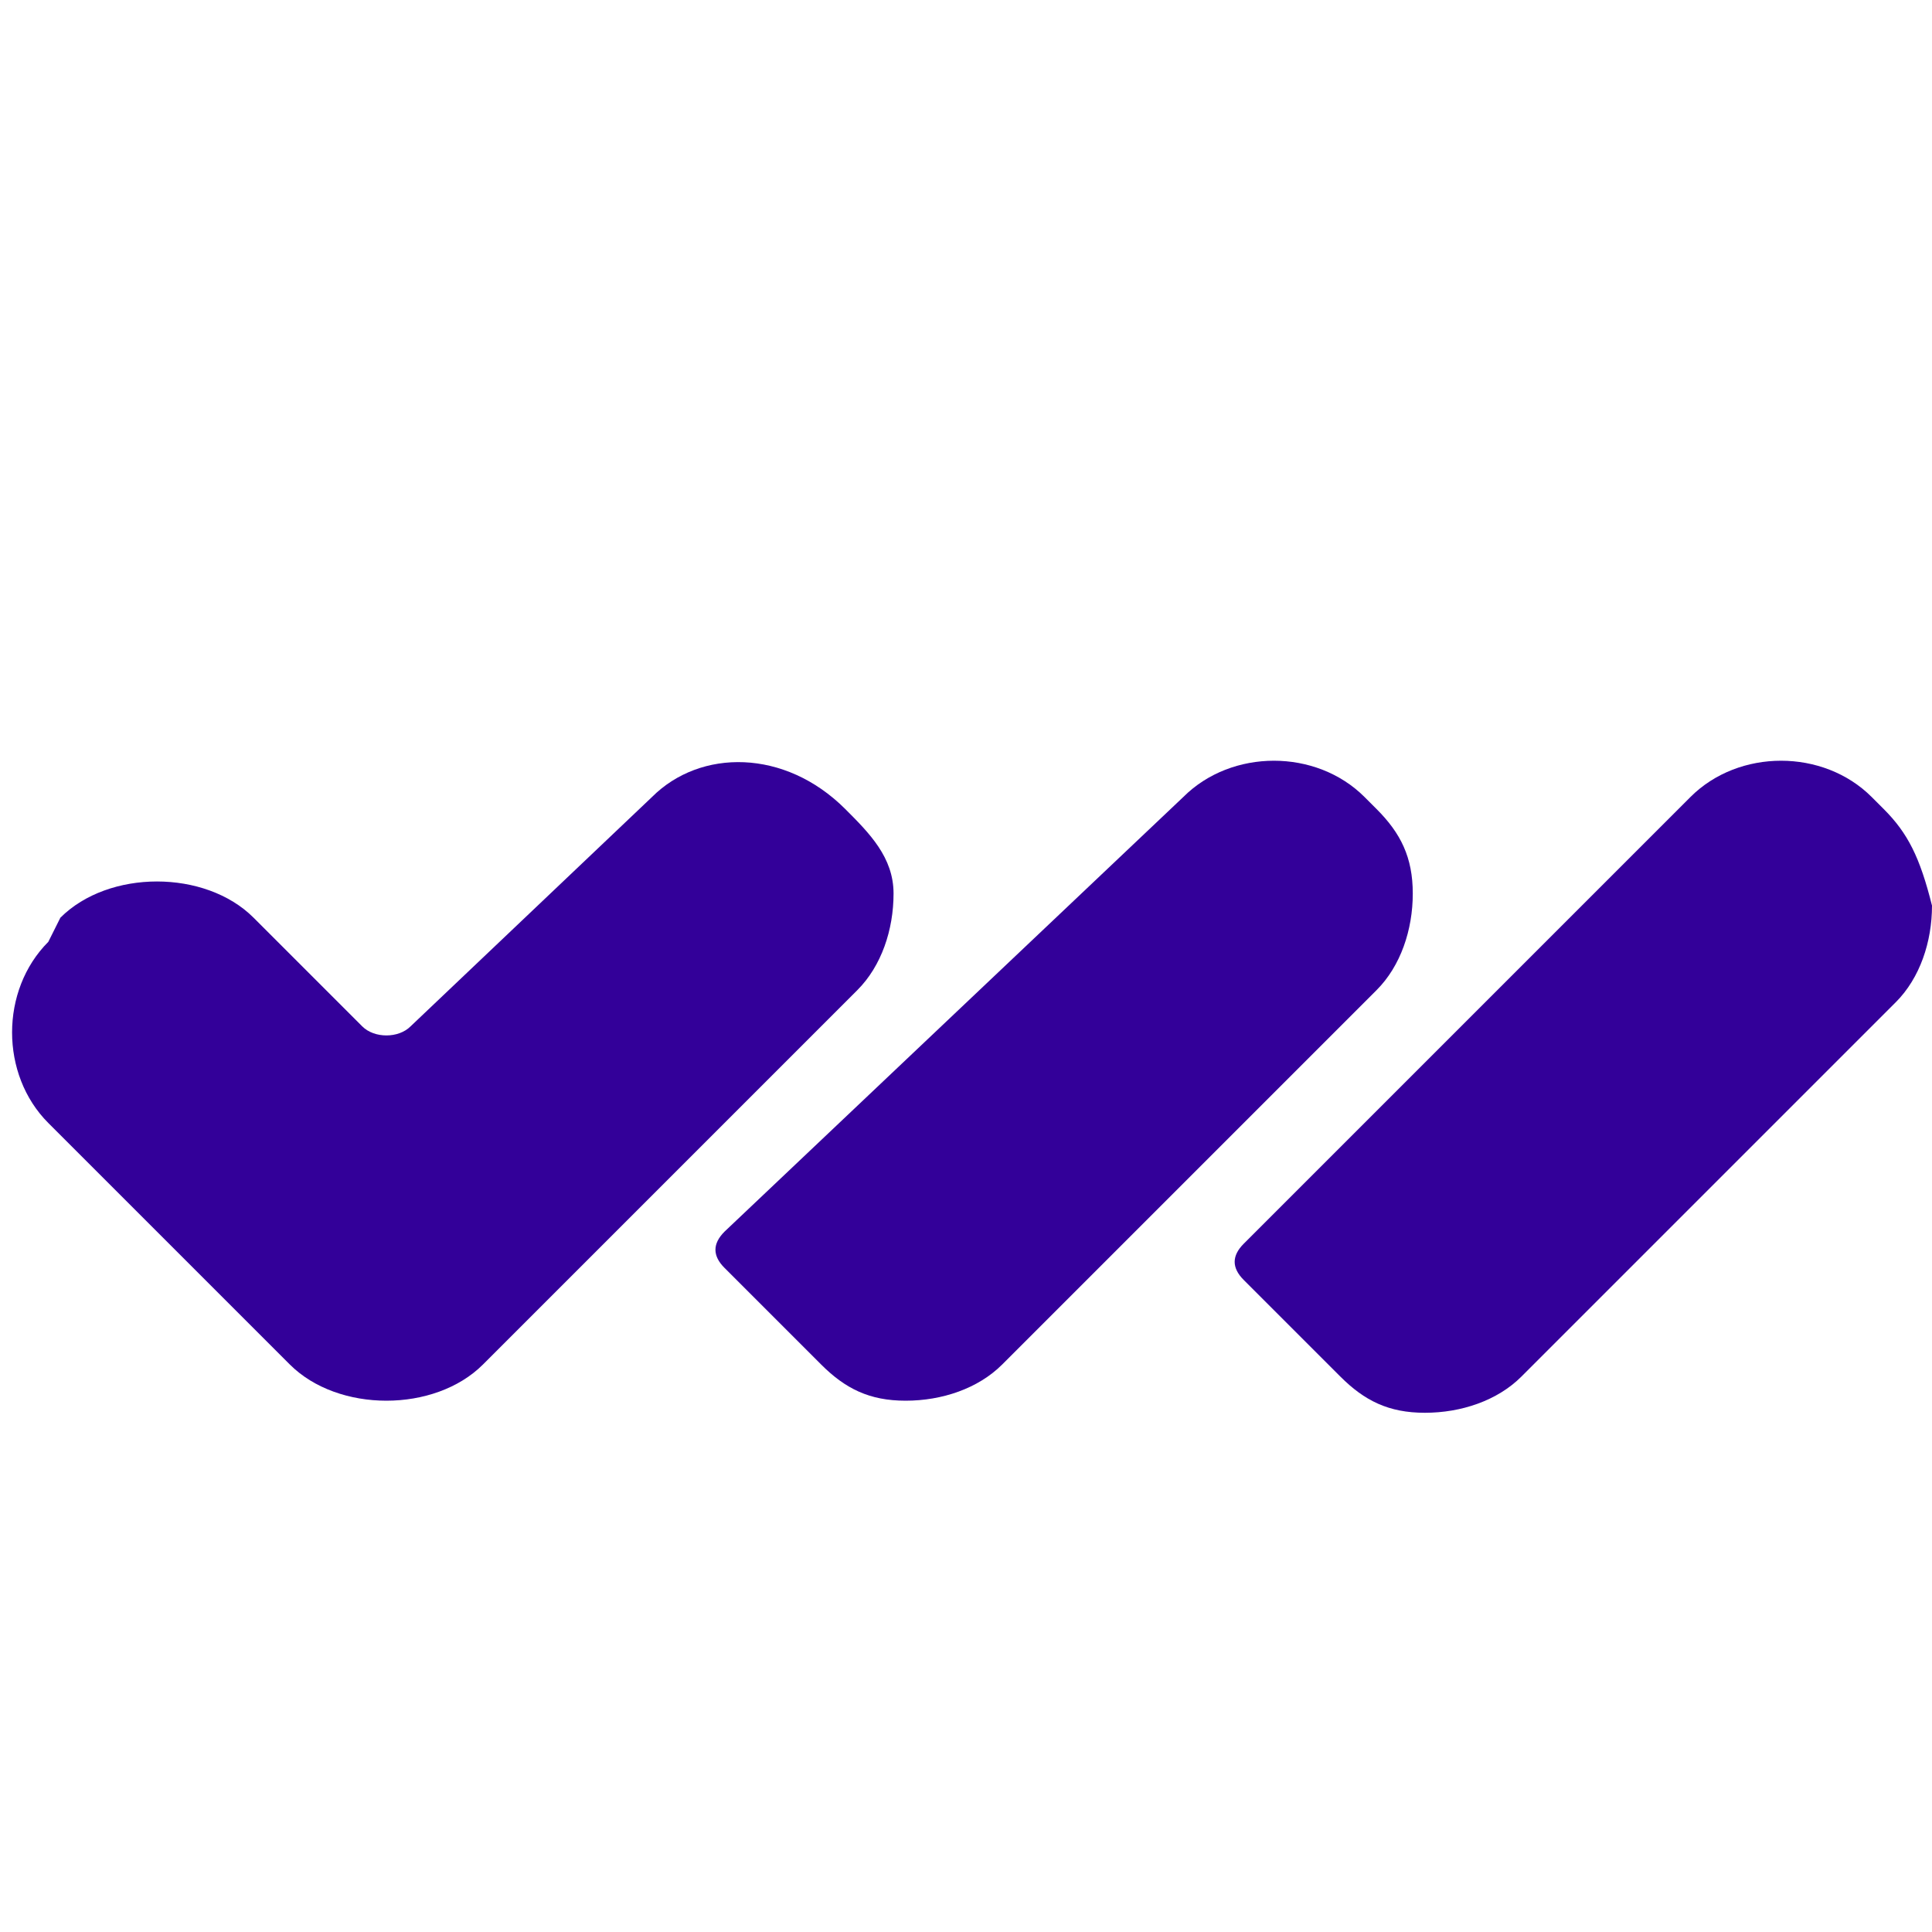
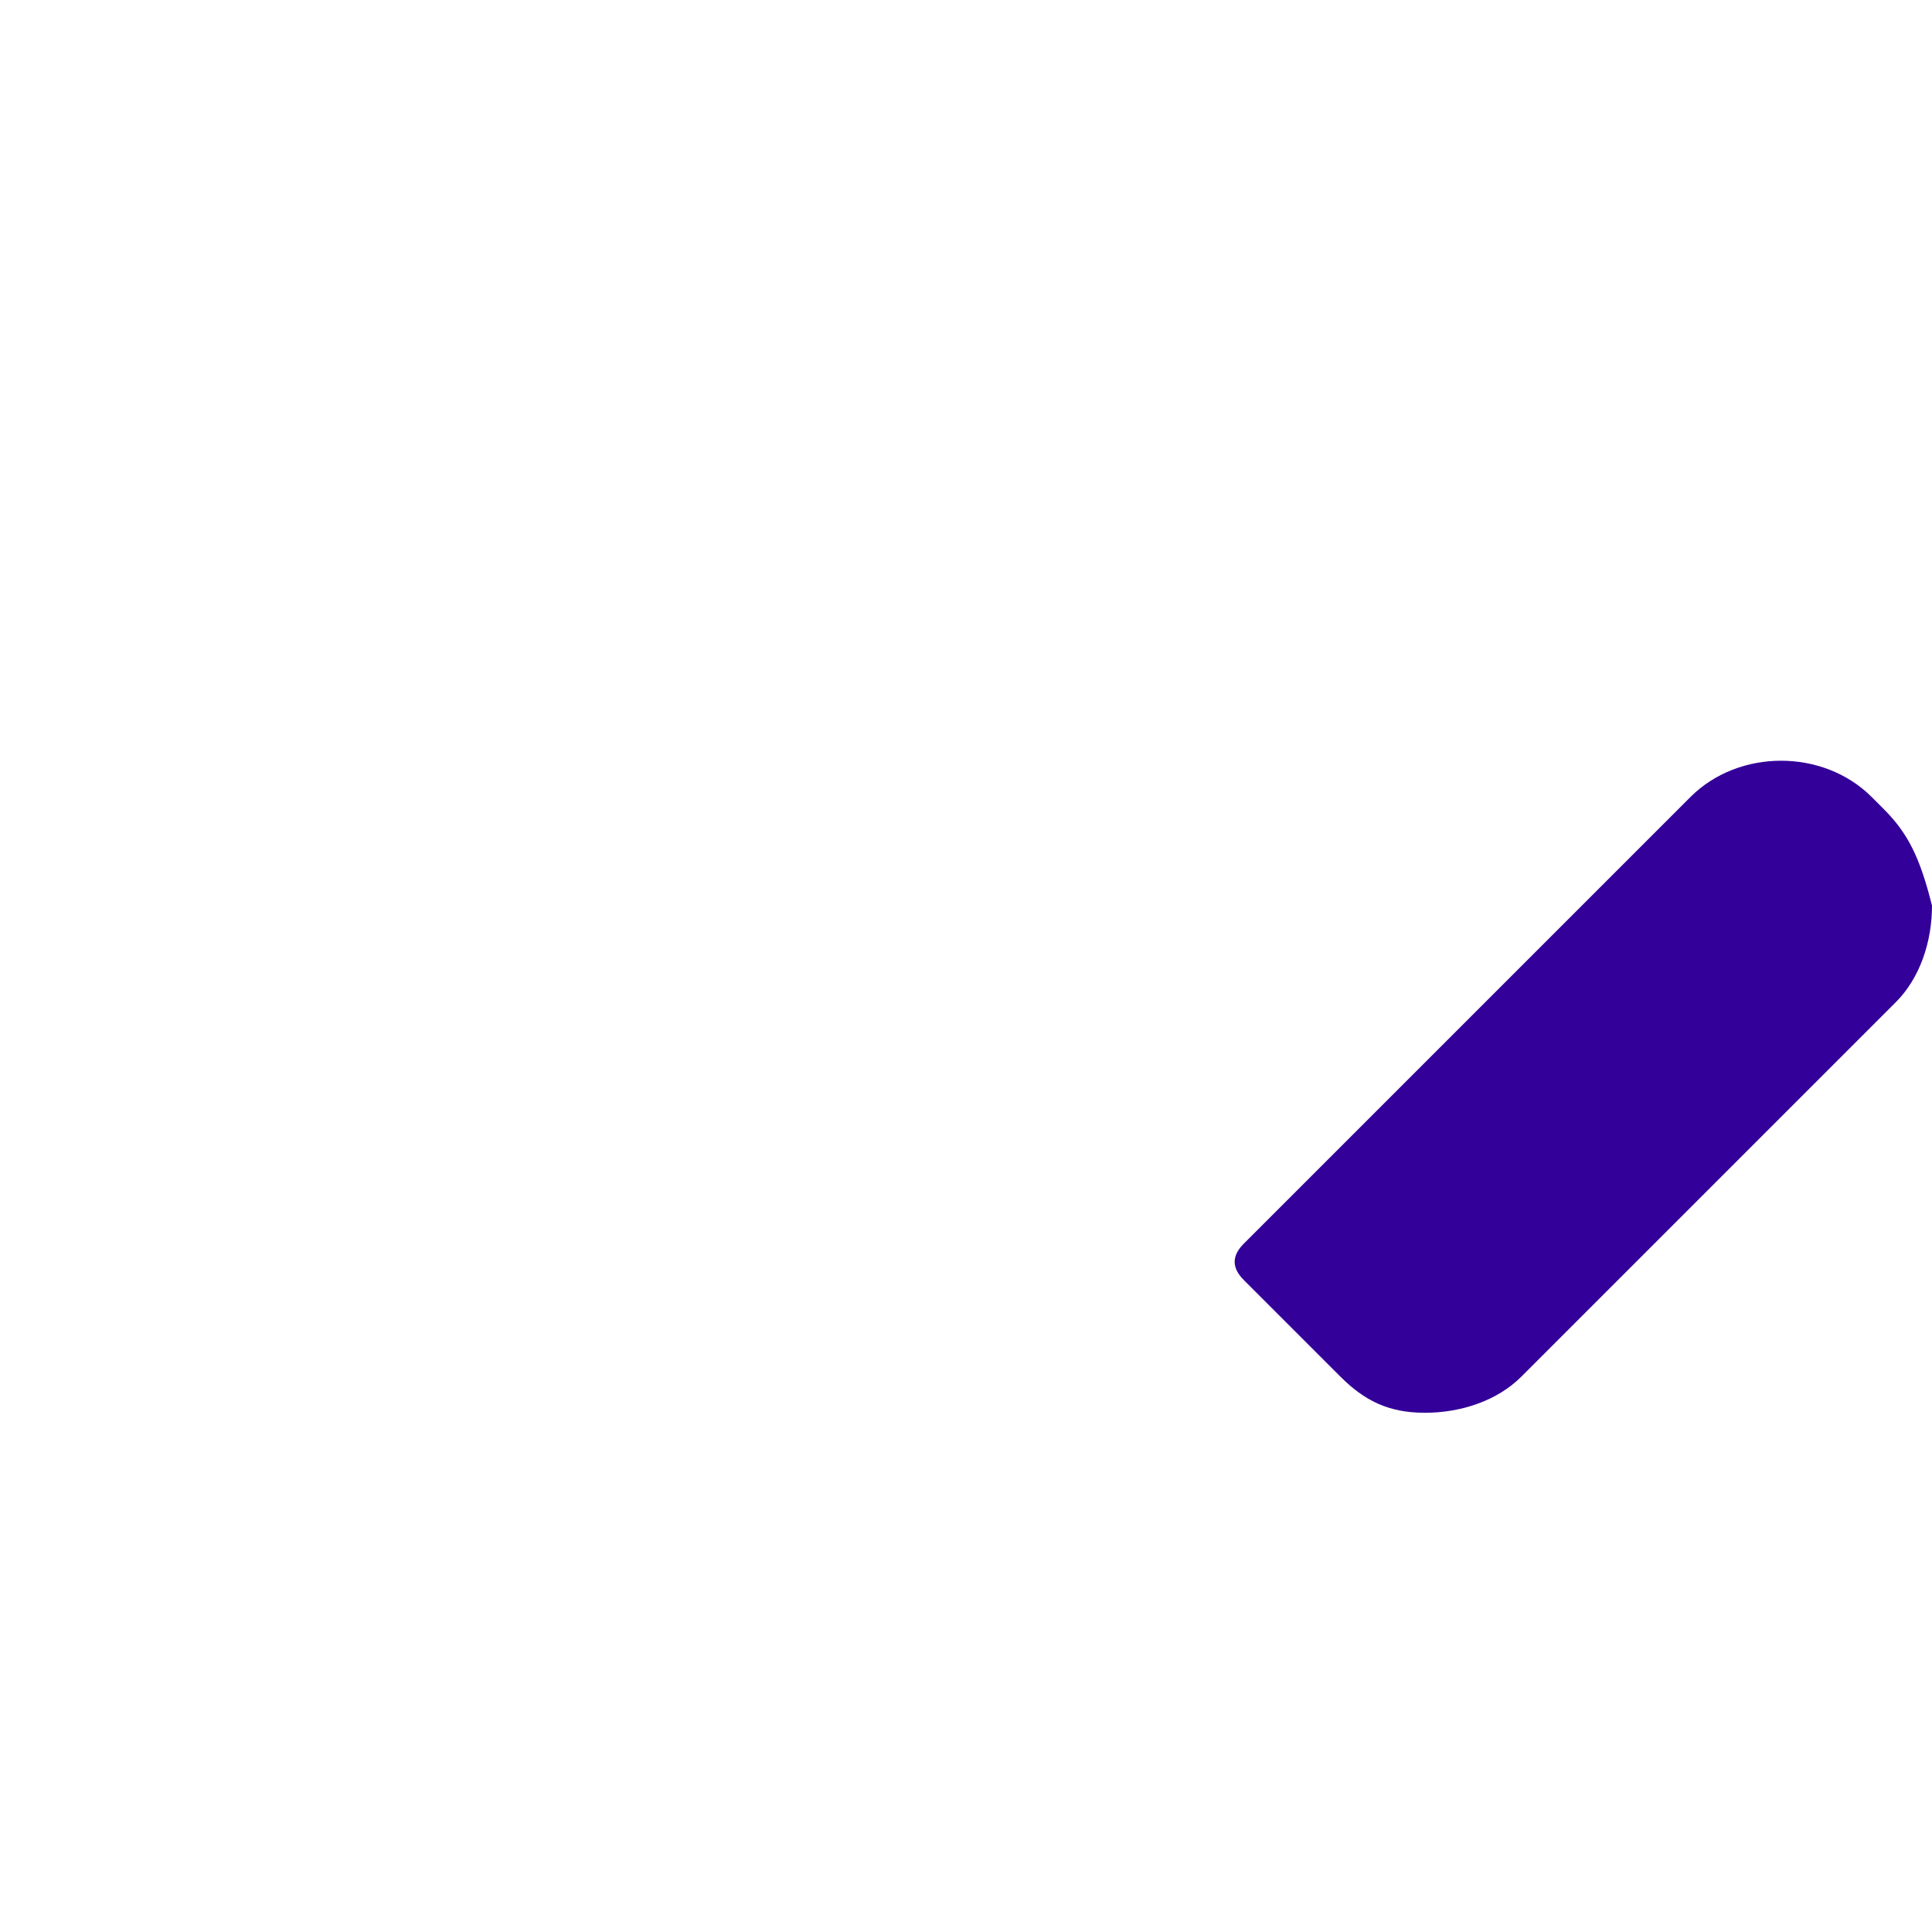
<svg xmlns="http://www.w3.org/2000/svg" version="1.1" id="Слой_1" x="0px" y="0px" viewBox="0 0 16 16" style="enable-background:new 0 0 16 16;" xml:space="preserve">
  <style type="text/css">
	.st0{fill:#330099;}
	.st1{fill:none;}
</style>
  <g>
-     <path class="st0" d="M7,6.7L7,6.7C6.5,6.2,5.8,6.2,5.4,6.6l-2,1.9C3.3,8.6,3.1,8.6,3,8.5L2.1,7.6C1.9,7.4,1.6,7.3,1.3,7.3   S0.7,7.4,0.5,7.6L0.4,7.8C0,8.2,0,8.9,0.4,9.3l2,2c0.2,0.2,0.5,0.3,0.8,0.3s0.6-0.1,0.8-0.3l3.1-3.1C7.3,8,7.4,7.7,7.4,7.4   C7.4,7.1,7.2,6.9,7,6.7z" />
-     <path class="st0" d="M11.4,6.7l-0.1-0.1c-0.4-0.4-1.1-0.4-1.5,0L6,10.2c-0.1,0.1-0.1,0.2,0,0.3l0.8,0.8c0.2,0.2,0.4,0.3,0.7,0.3   c0.3,0,0.6-0.1,0.8-0.3l3.1-3.1c0.2-0.2,0.3-0.5,0.3-0.8C11.7,7.1,11.6,6.9,11.4,6.7z" />
    <path class="st0" d="M15.6,6.7l-0.1-0.1c-0.4-0.4-1.1-0.4-1.5,0l-3.7,3.7c-0.1,0.1-0.1,0.2,0,0.3l0.8,0.8c0.2,0.2,0.4,0.3,0.7,0.3   s0.6-0.1,0.8-0.3l3.1-3.1C15.9,8.1,16,7.8,16,7.5C15.9,7.1,15.8,6.9,15.6,6.7z" />
  </g>
  <rect class="st1" width="16" height="16" />
</svg>